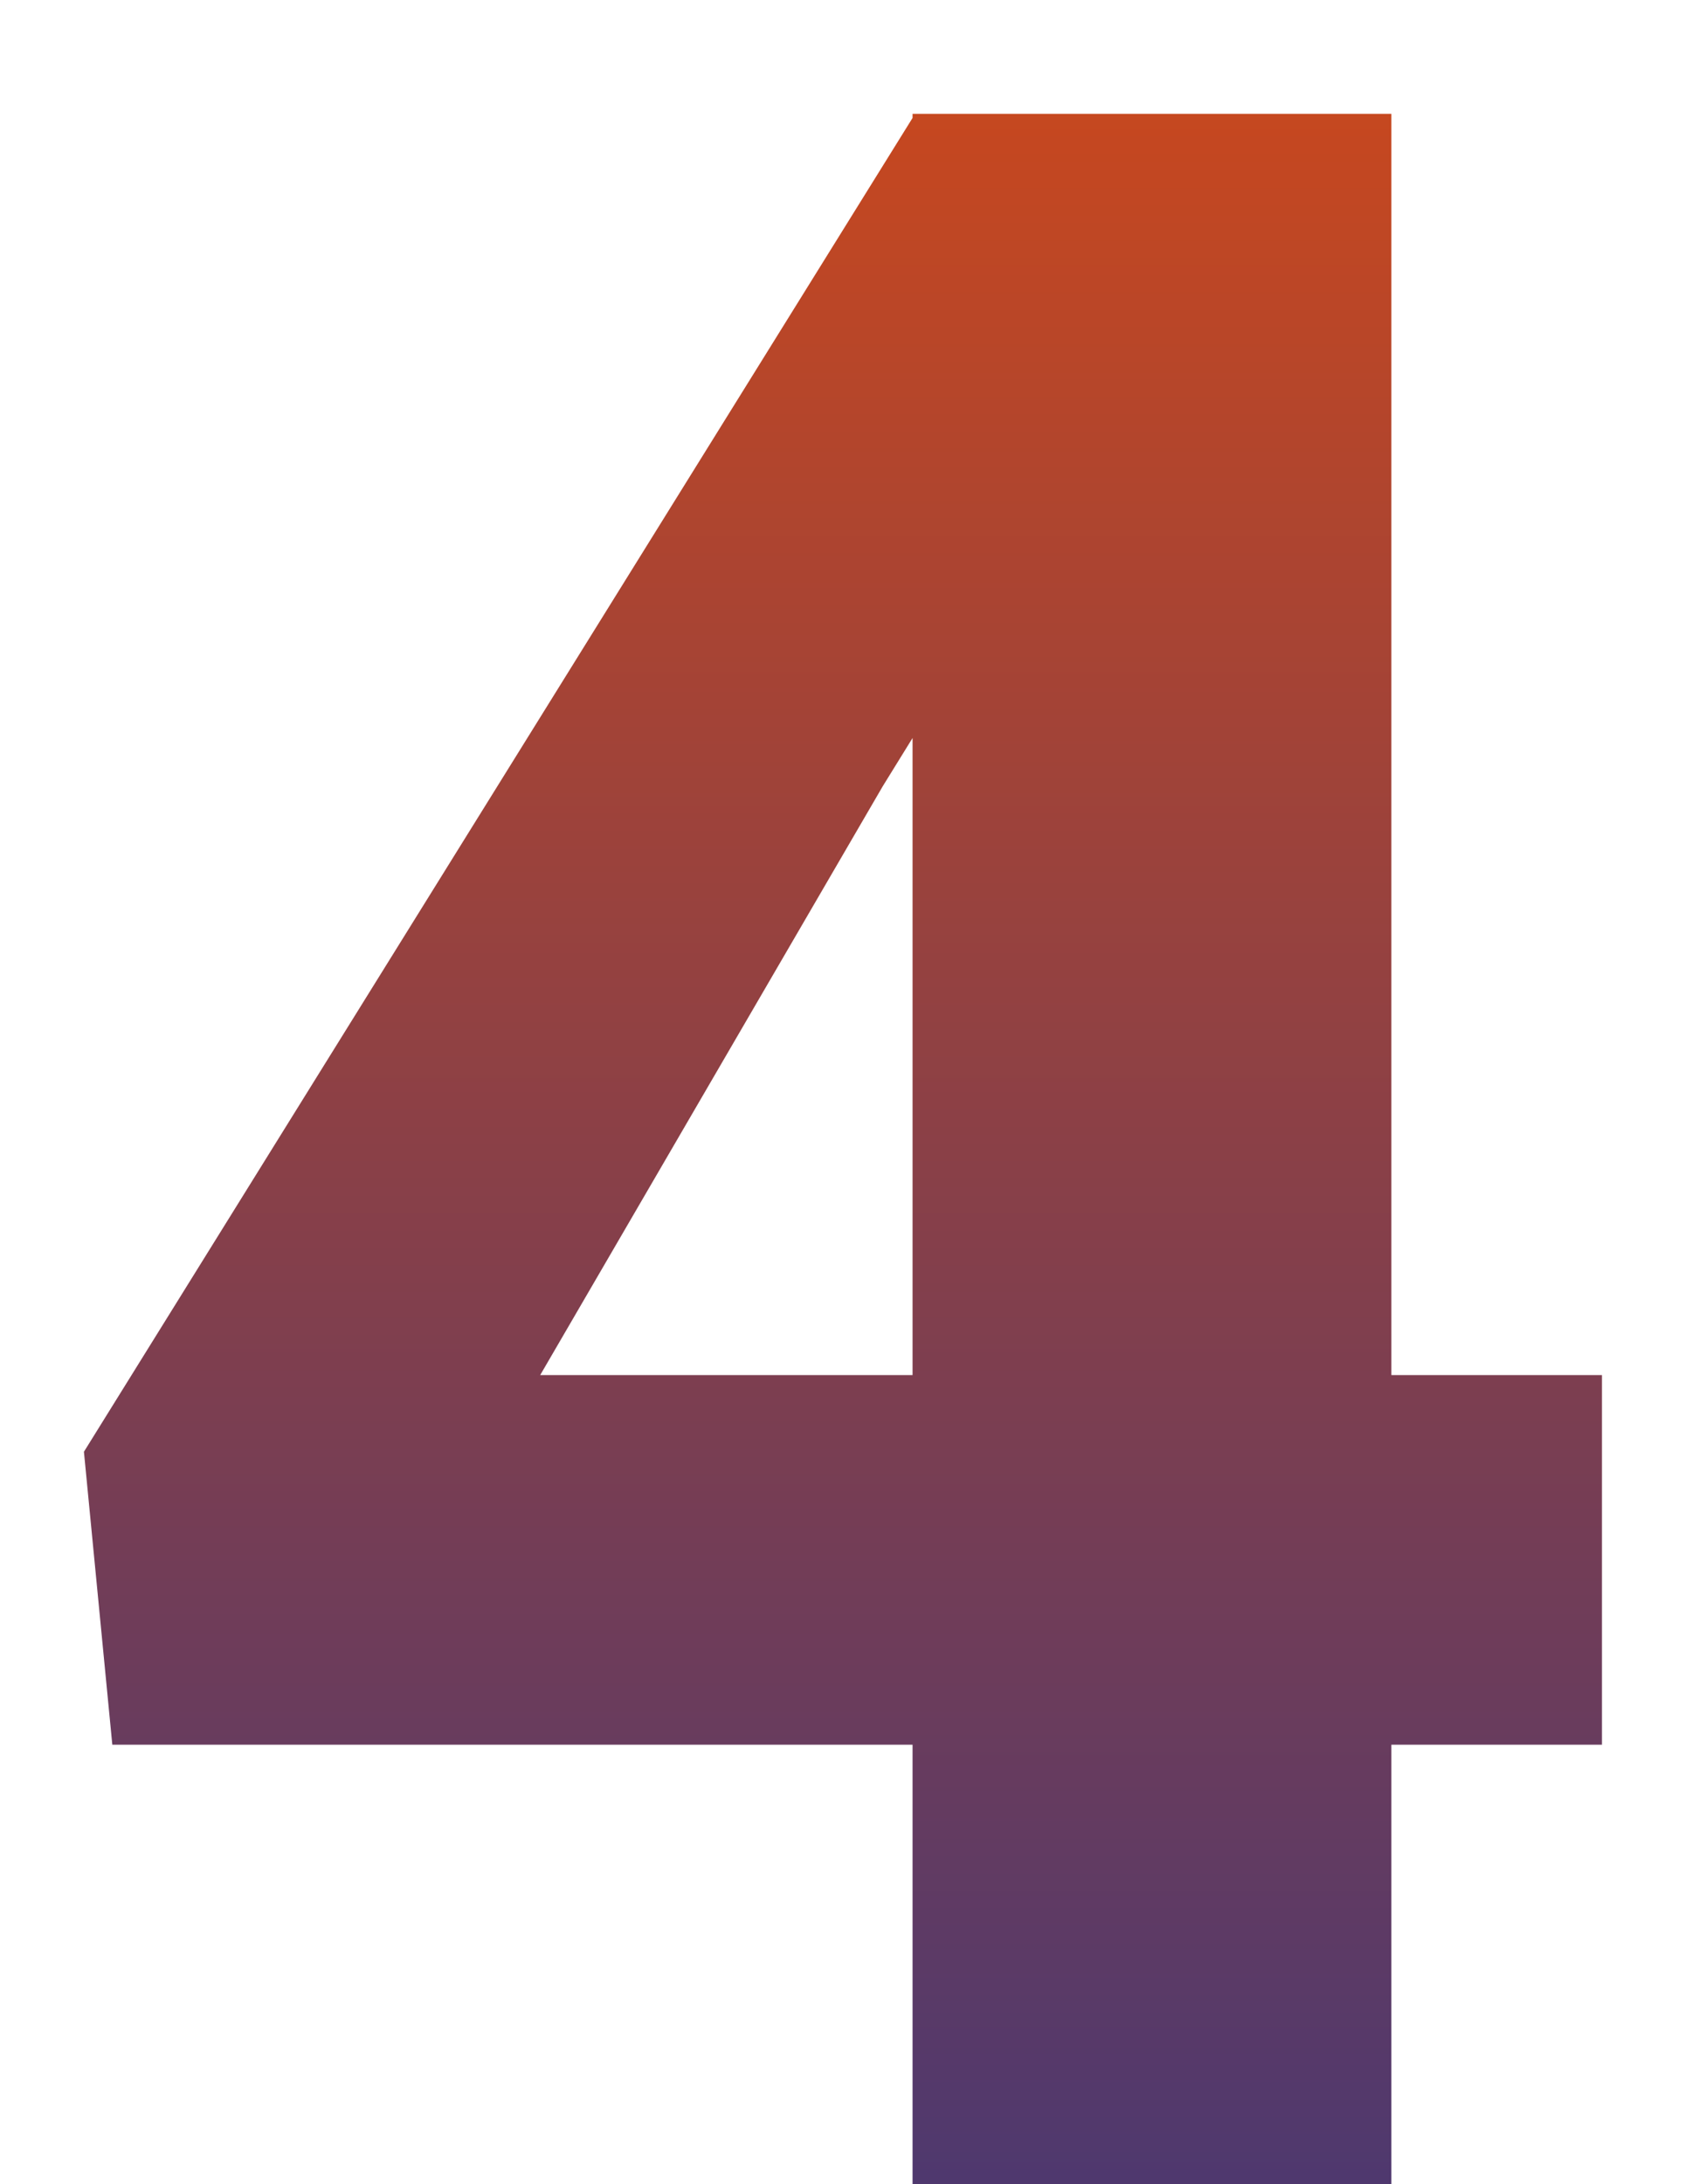
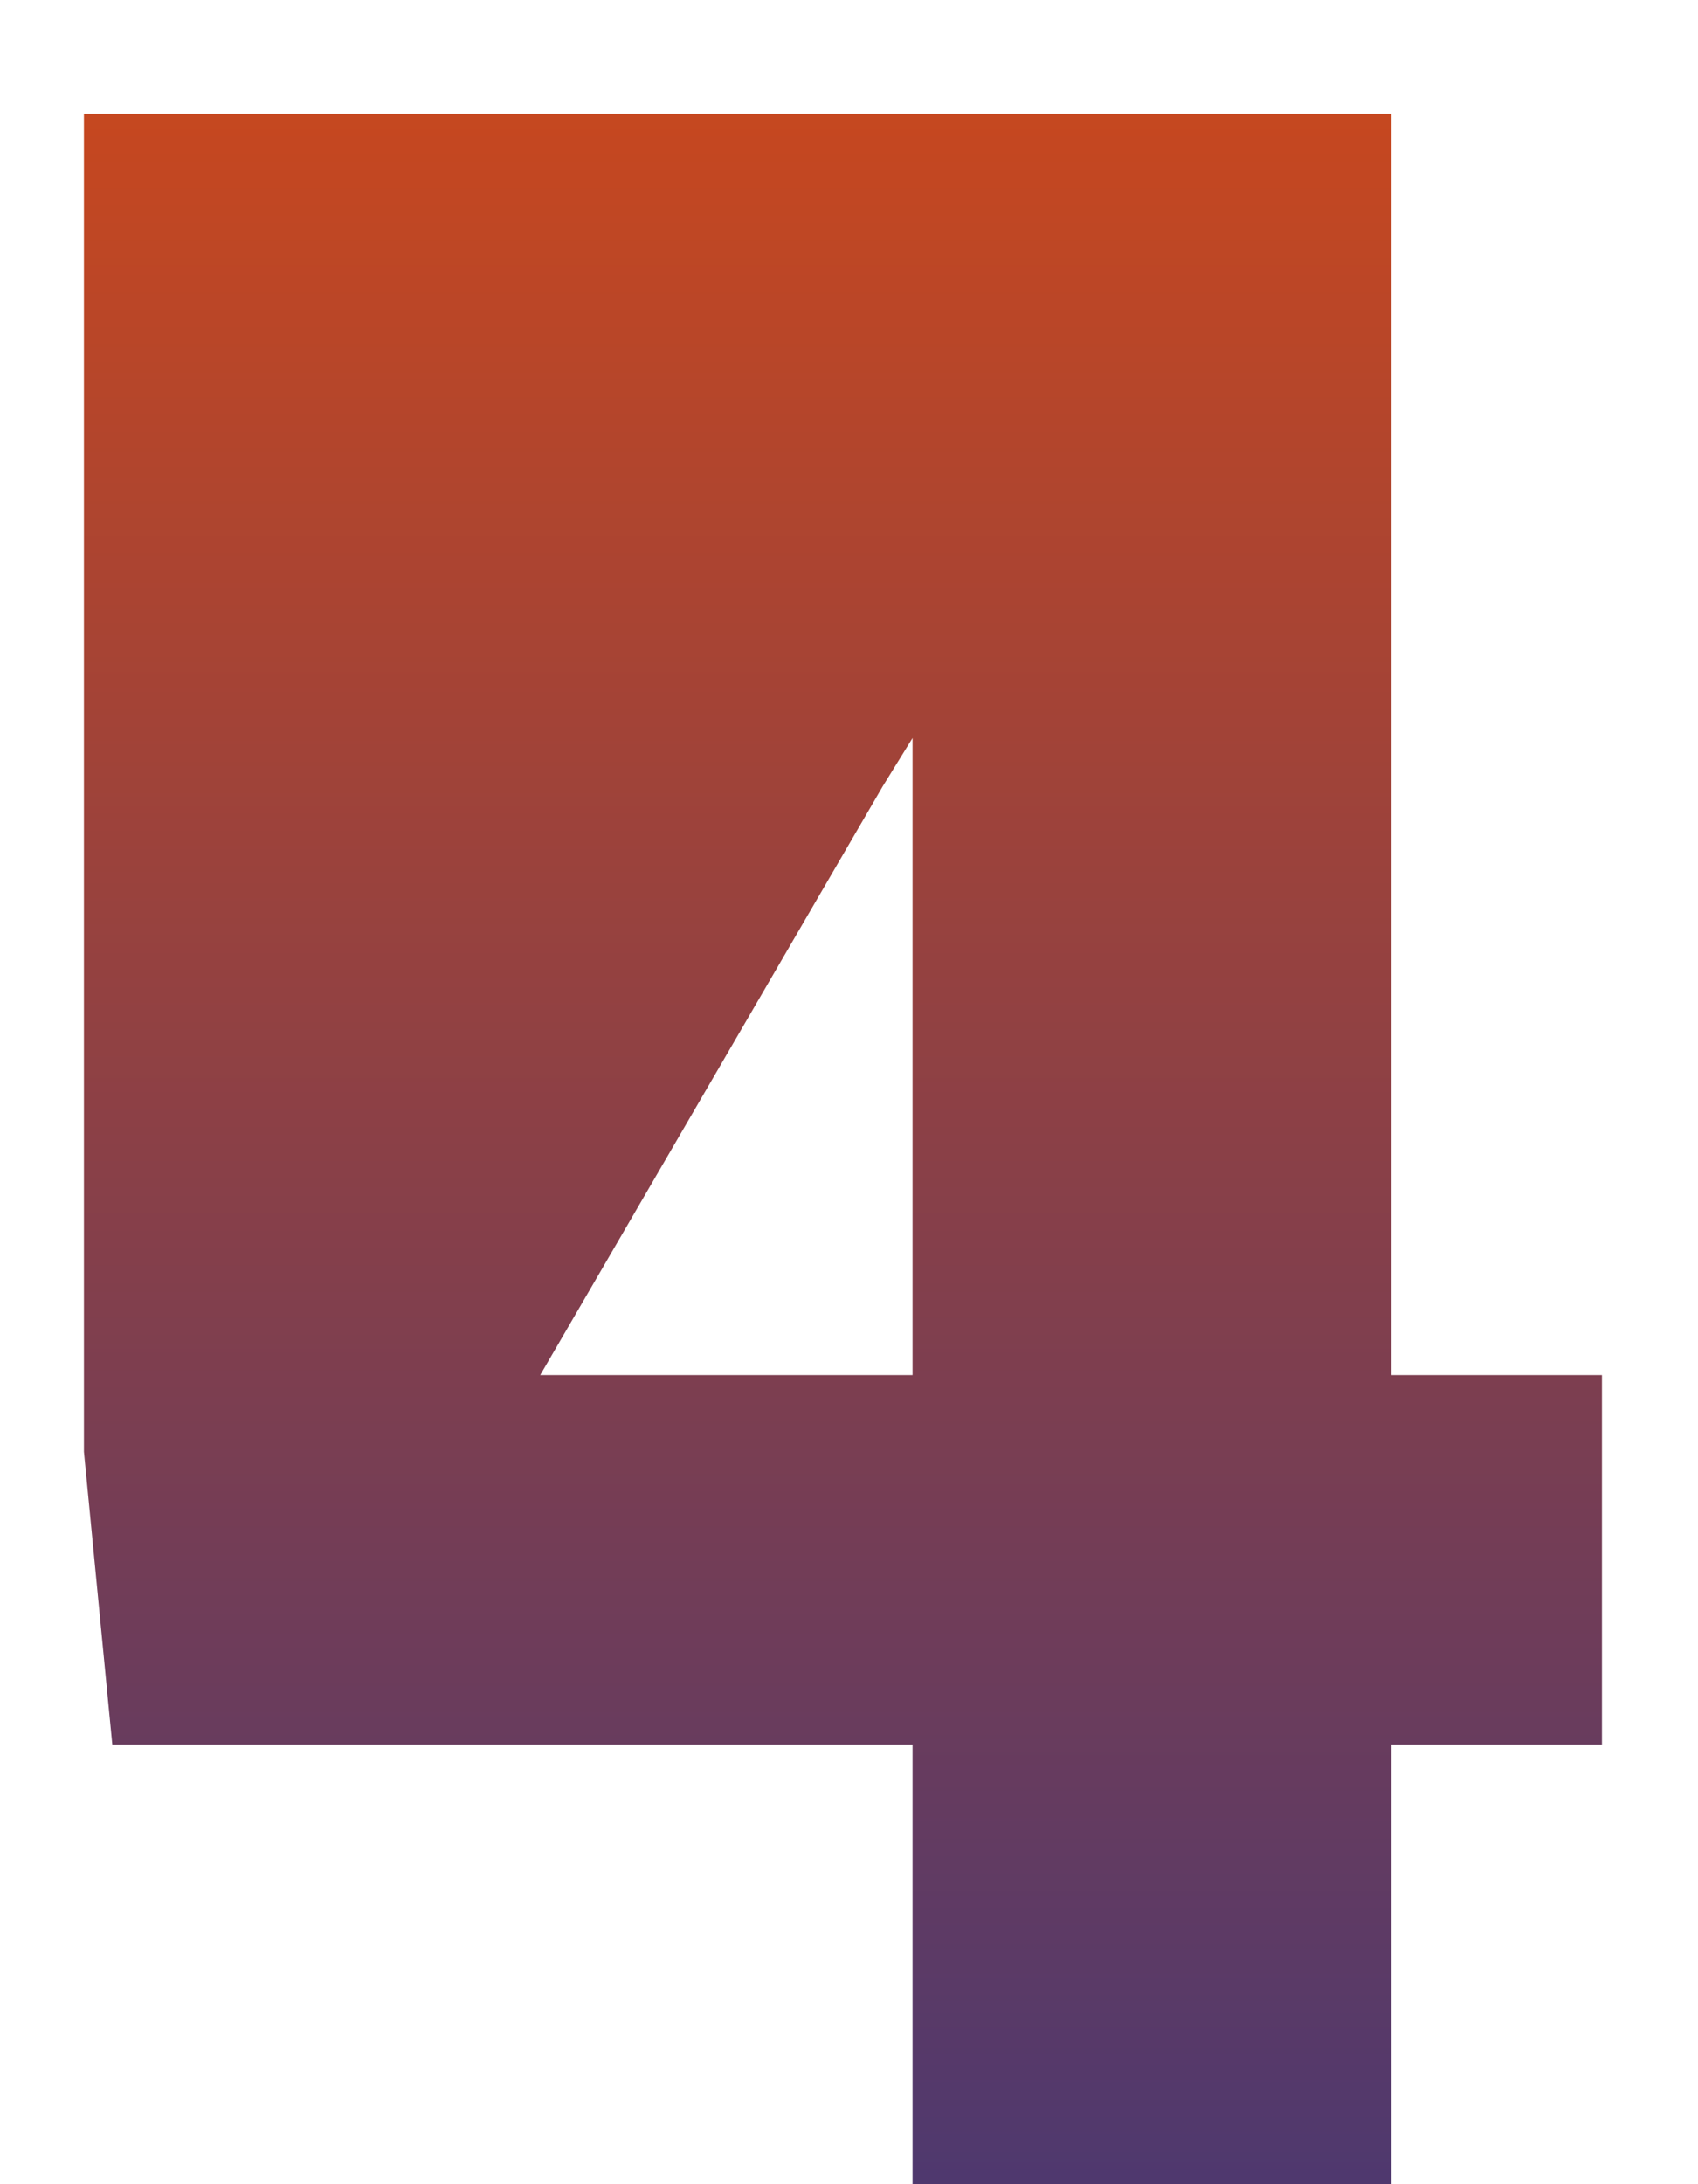
<svg xmlns="http://www.w3.org/2000/svg" width="7" height="9" viewBox="0 0 7 9" fill="none">
-   <path d="M5.736 5.666H6.604V7.189H5.736V9H3.762V7.189H0.463L0.346 5.982L3.762 0.486V0.469H5.736V5.666ZM2.227 5.666H3.762V3.041L3.639 3.24L2.227 5.666Z" fill="url(#paint0_linear)" />
+   <path d="M5.736 5.666H6.604V7.189H5.736V9H3.762V7.189H0.463L0.346 5.982V0.469H5.736V5.666ZM2.227 5.666H3.762V3.041L3.639 3.24L2.227 5.666Z" fill="url(#paint0_linear)" />
  <defs>
    <linearGradient id="paint0_linear" x1="3.5" y1="-2" x2="3.5" y2="12" gradientUnits="userSpaceOnUse">
      <stop stop-color="#E84C09" />
      <stop offset="1" stop-color="#25338A" />
    </linearGradient>
  </defs>
</svg>